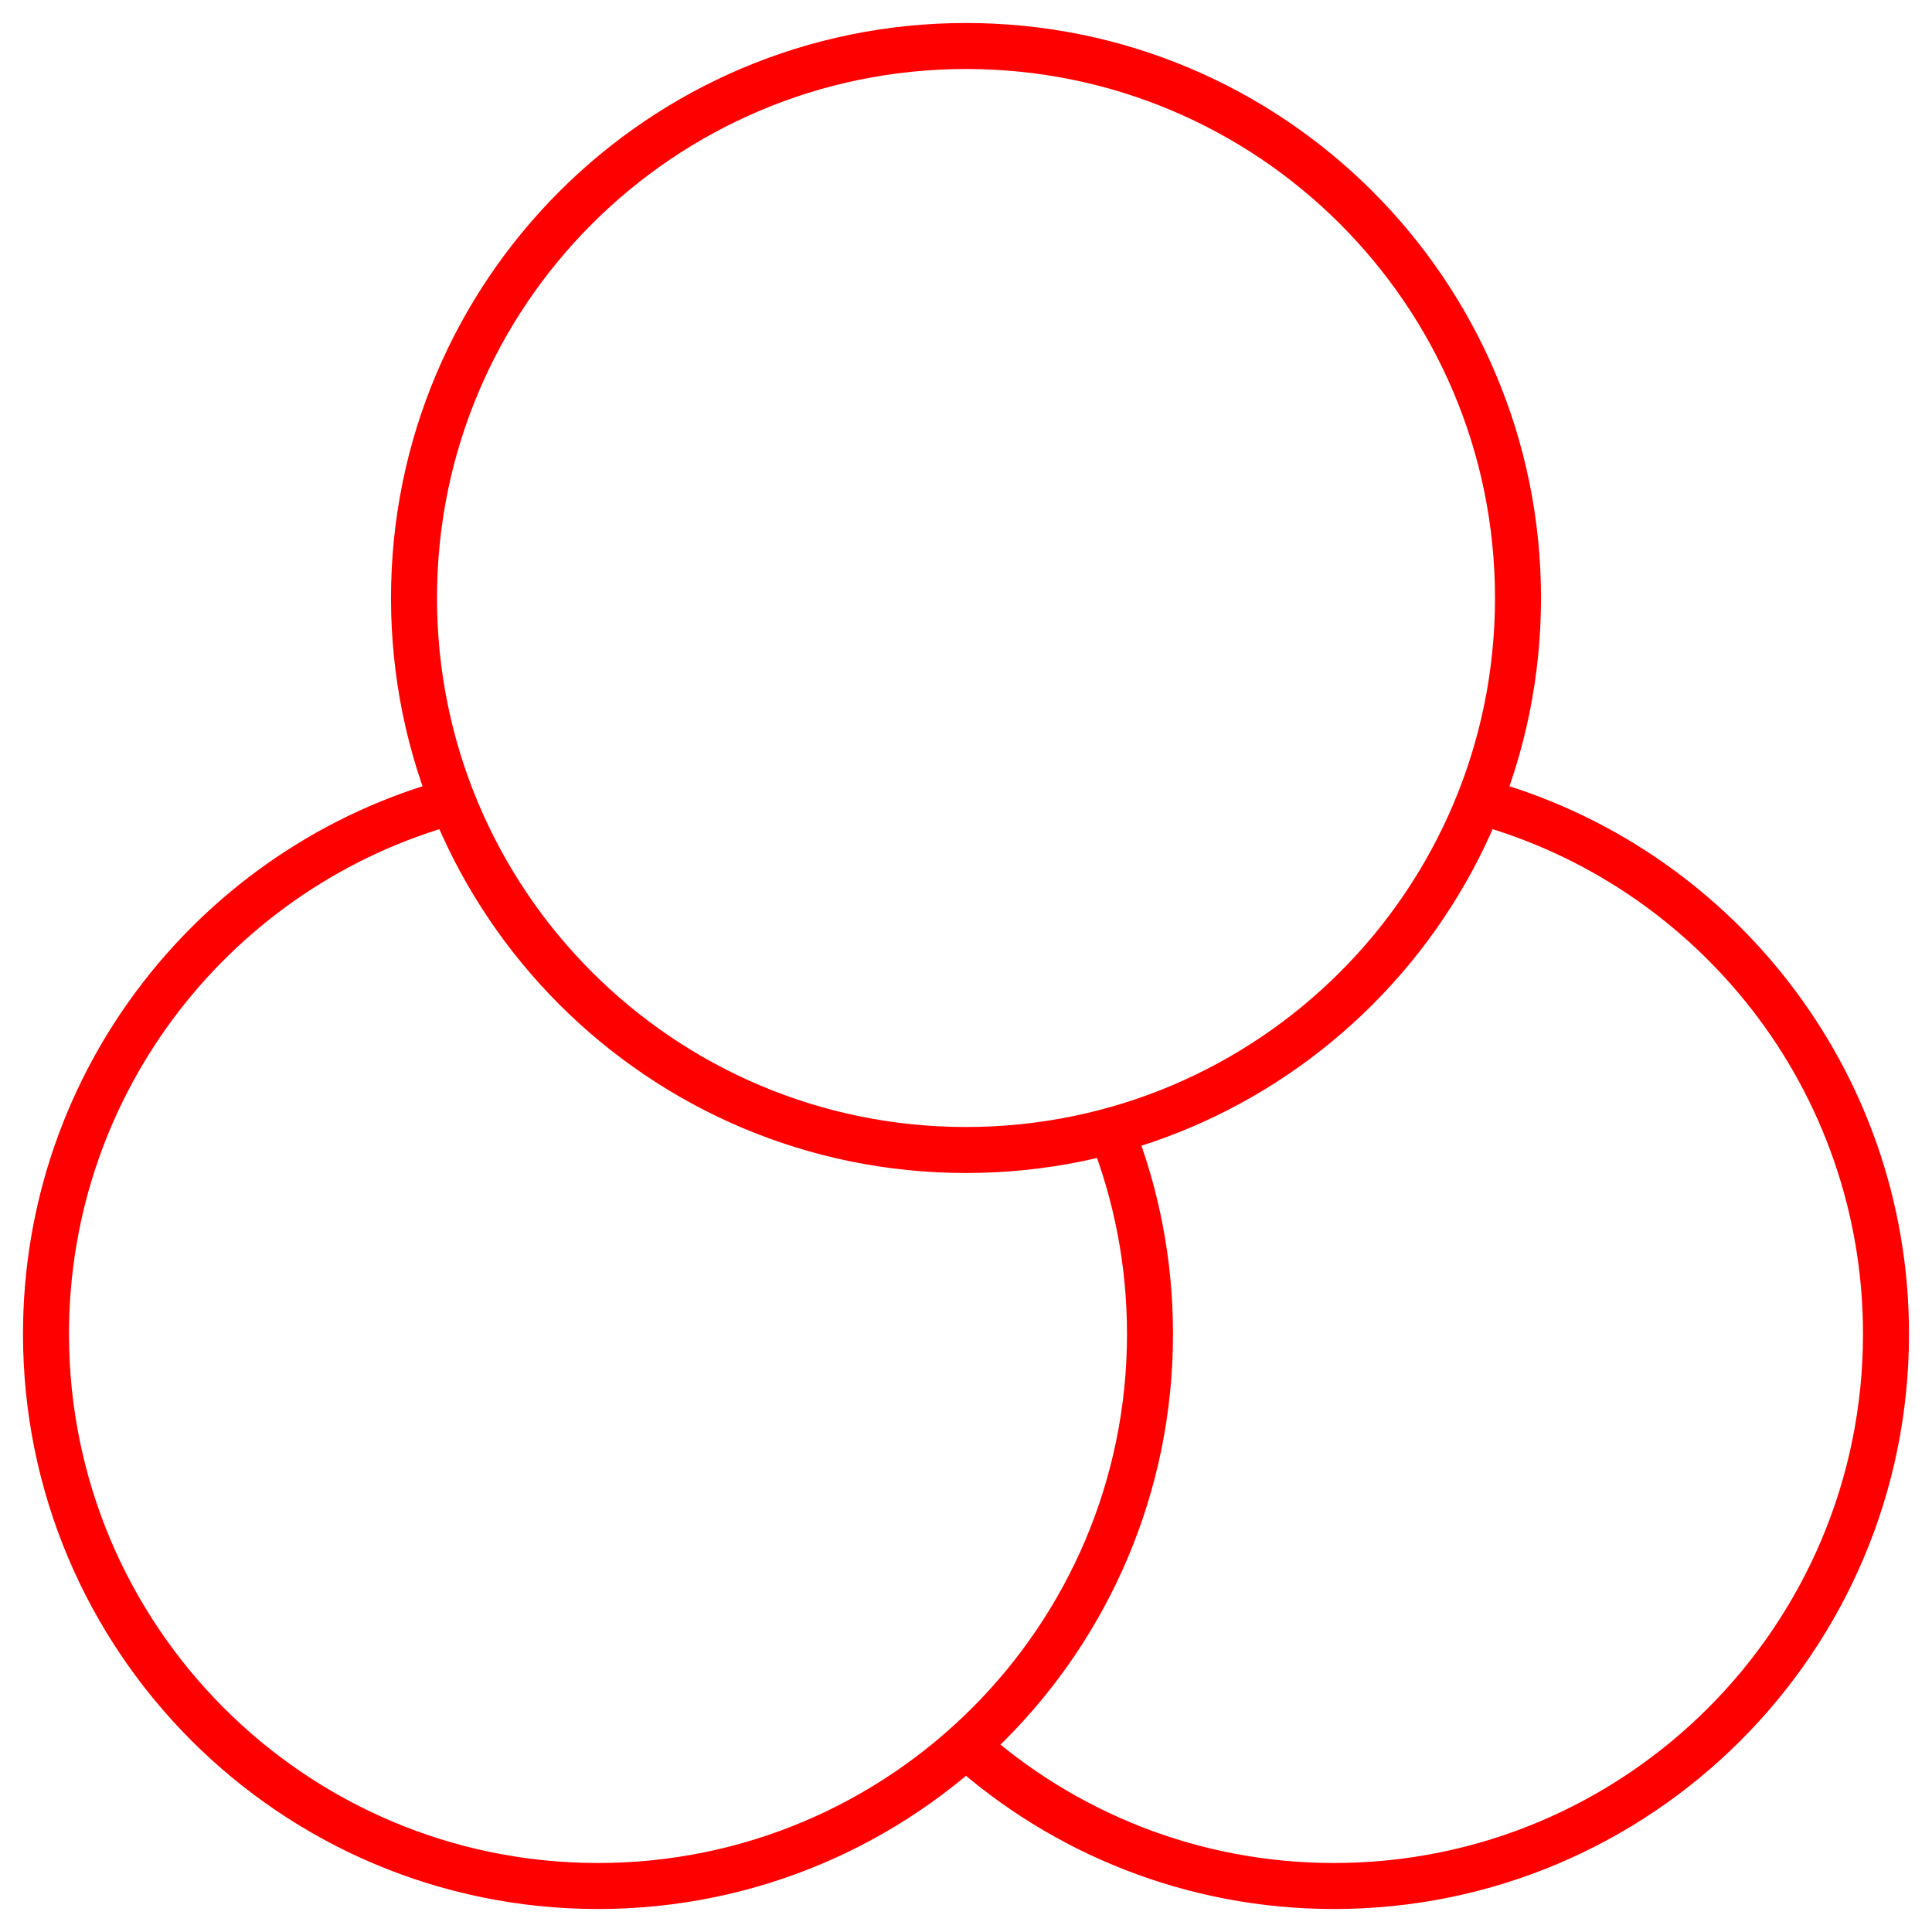
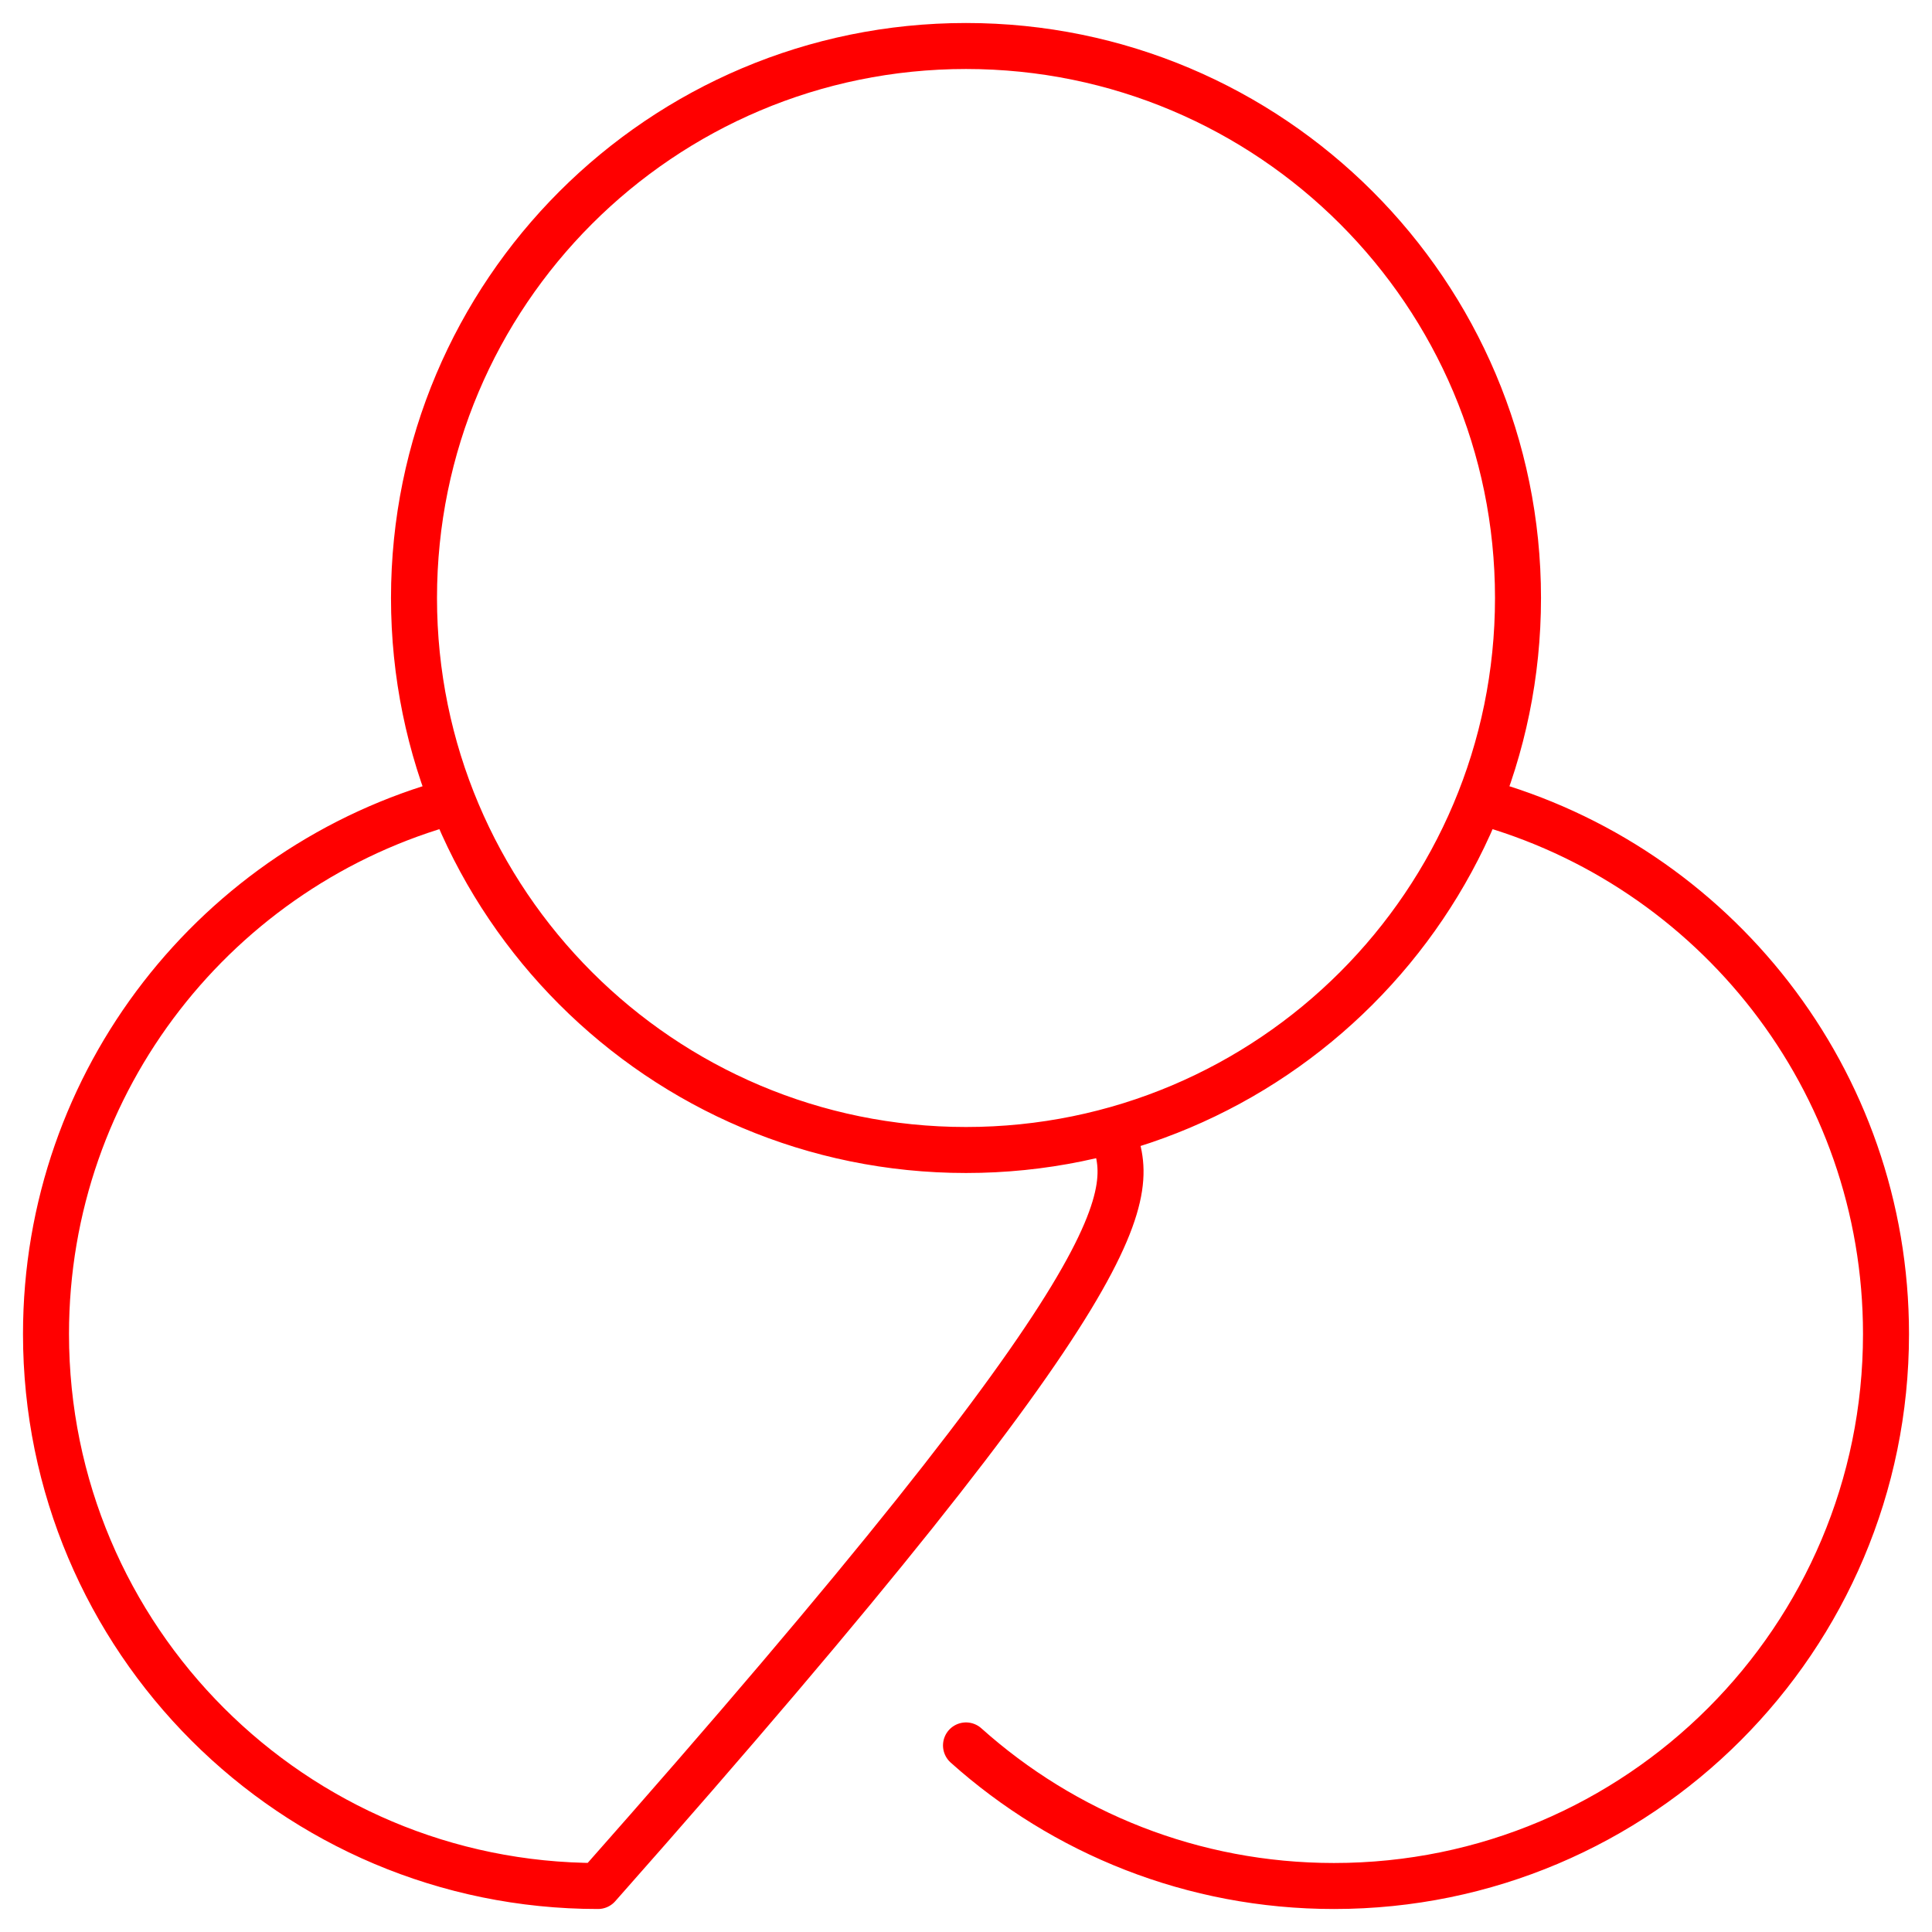
<svg xmlns="http://www.w3.org/2000/svg" width="42" height="42" viewBox="0 0 42 42" fill="none">
-   <path d="M21 37.944C23.123 39.845 25.927 41 29 41C35.627 41 41 35.627 41 29C41 23.466 37.254 18.807 32.16 17.42M9.84 17.42C4.746 18.807 1 23.466 1 29C1 35.627 6.373 41 13 41C19.627 41 25 35.627 25 29C25 27.439 24.702 25.948 24.16 24.58M33 13C33 19.627 27.627 25 21 25C14.373 25 9 19.627 9 13C9 6.373 14.373 1 21 1C27.627 1 33 6.373 33 13Z" stroke="#FF0000" stroke-linecap="round" stroke-linejoin="round" />
+   <path d="M21 37.944C23.123 39.845 25.927 41 29 41C35.627 41 41 35.627 41 29C41 23.466 37.254 18.807 32.16 17.42M9.84 17.42C4.746 18.807 1 23.466 1 29C1 35.627 6.373 41 13 41C25 27.439 24.702 25.948 24.16 24.58M33 13C33 19.627 27.627 25 21 25C14.373 25 9 19.627 9 13C9 6.373 14.373 1 21 1C27.627 1 33 6.373 33 13Z" stroke="#FF0000" stroke-linecap="round" stroke-linejoin="round" />
</svg>